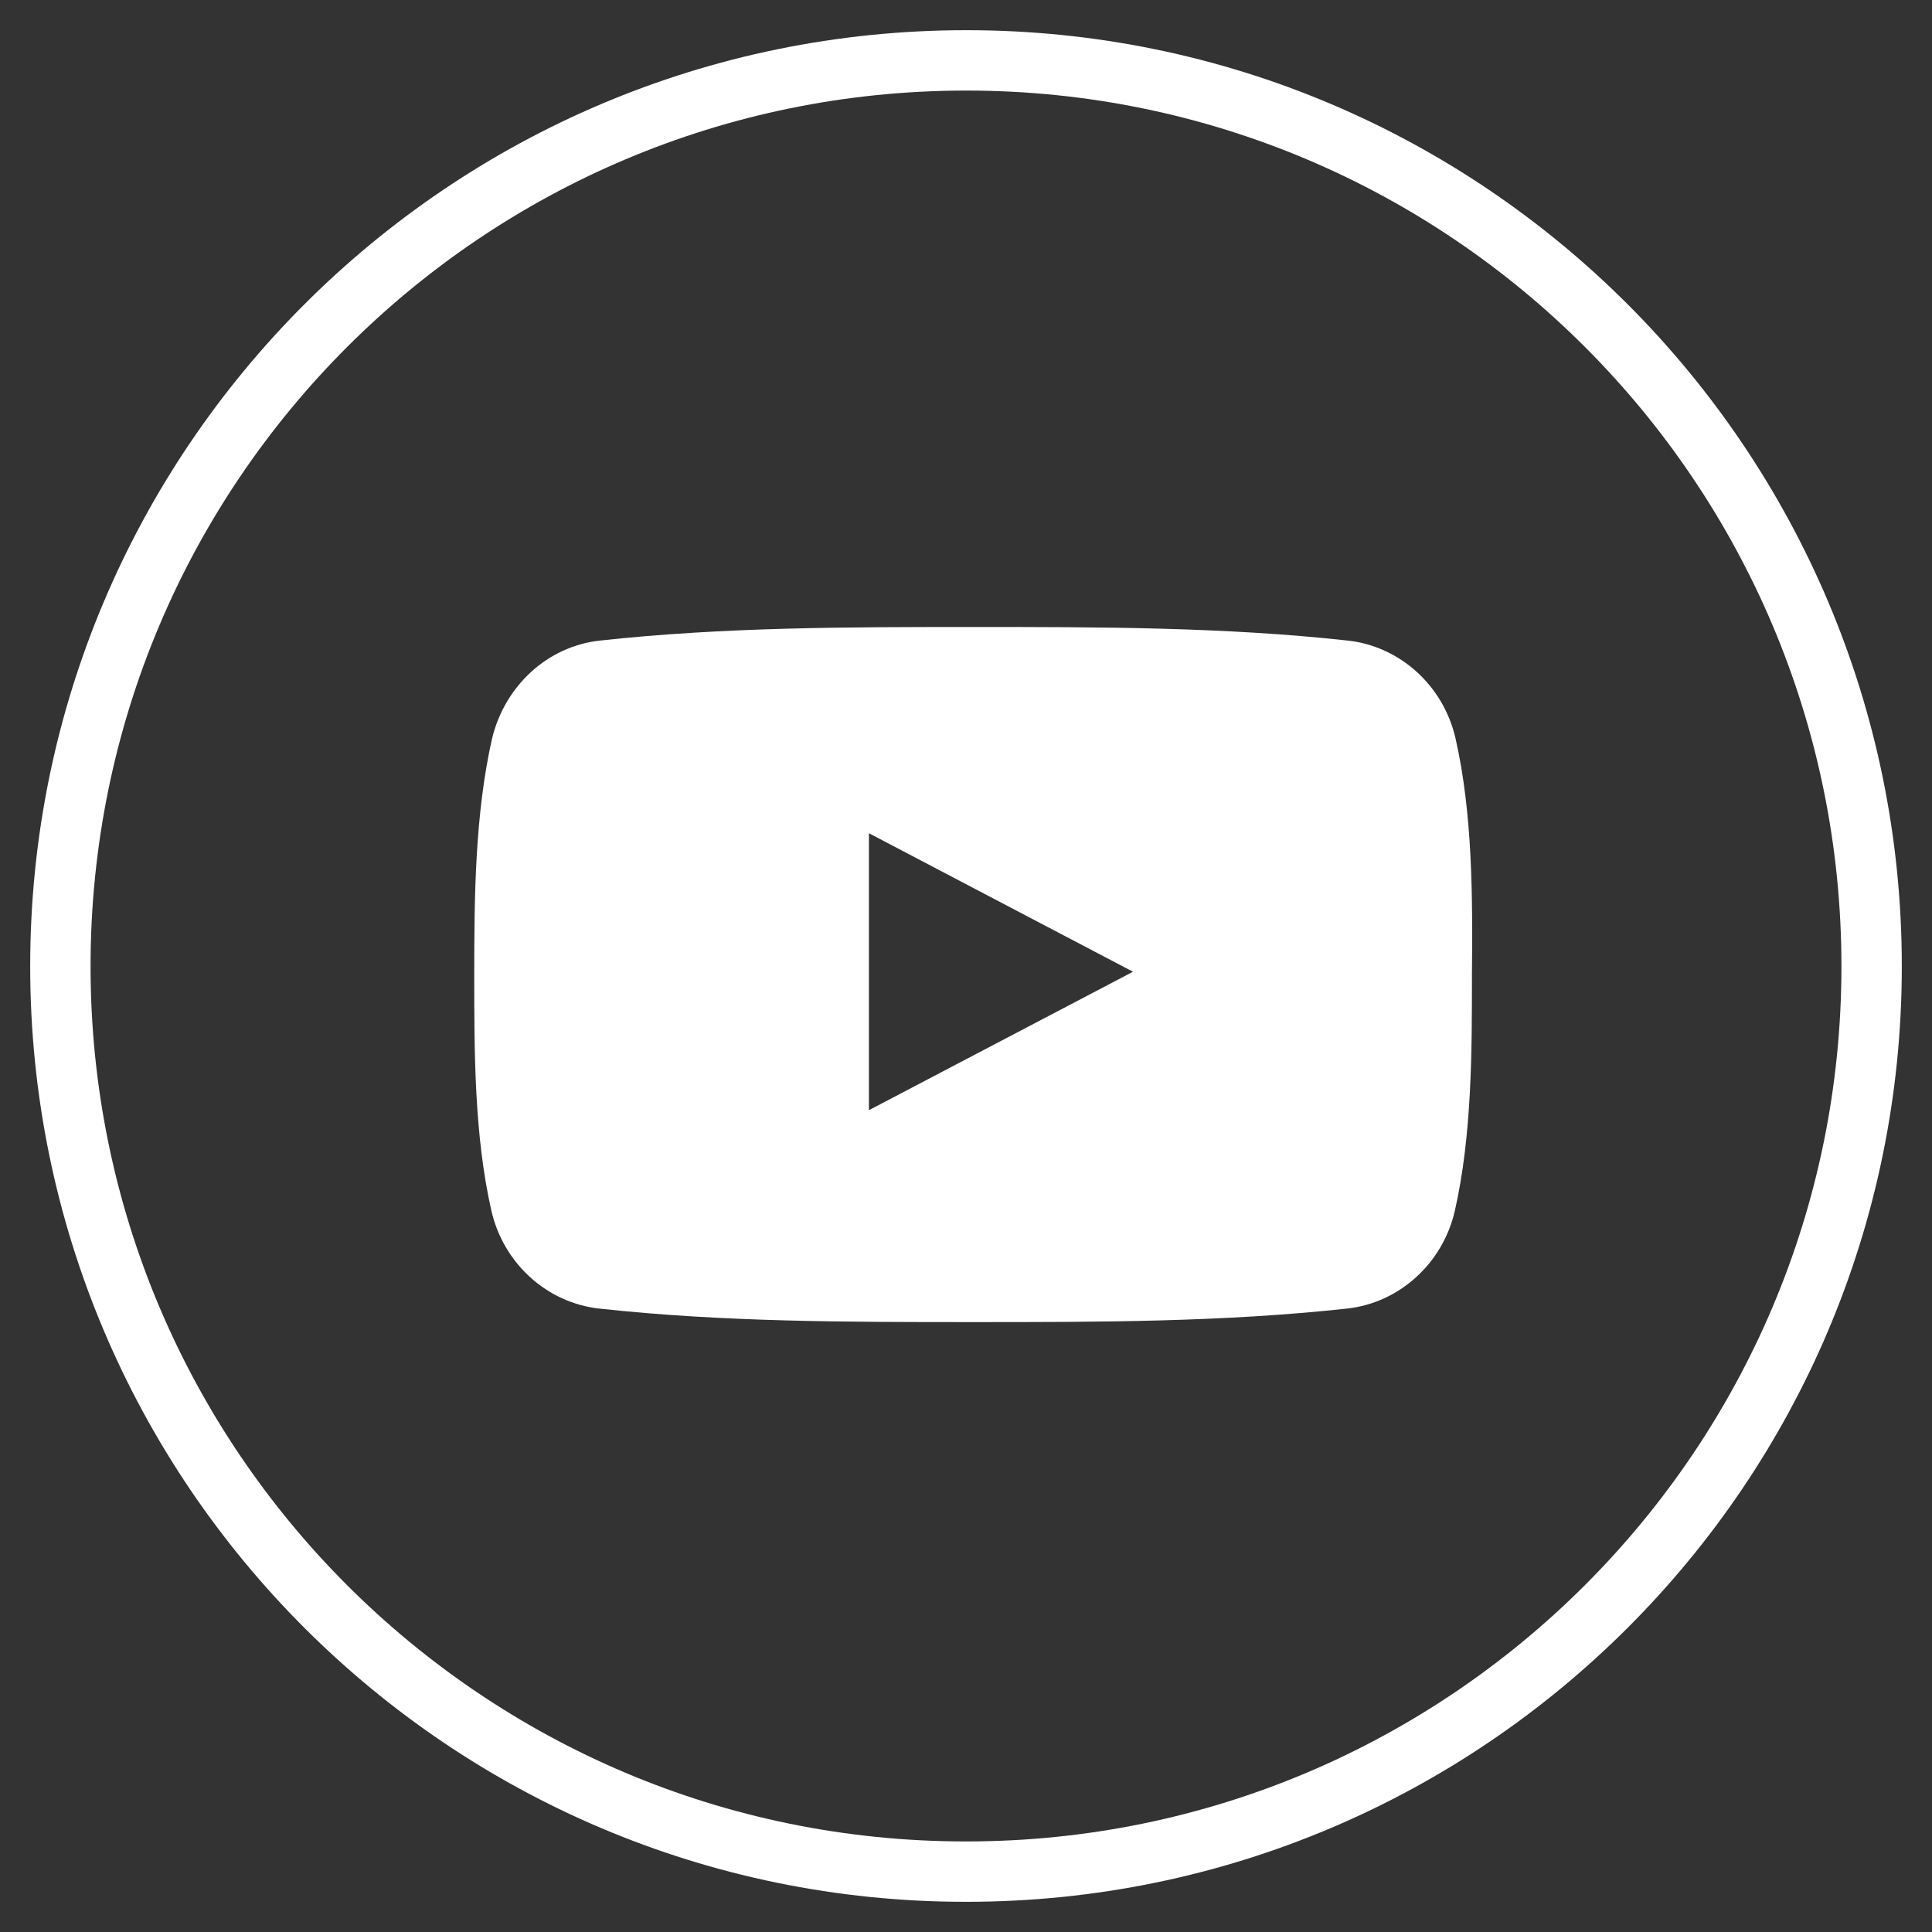
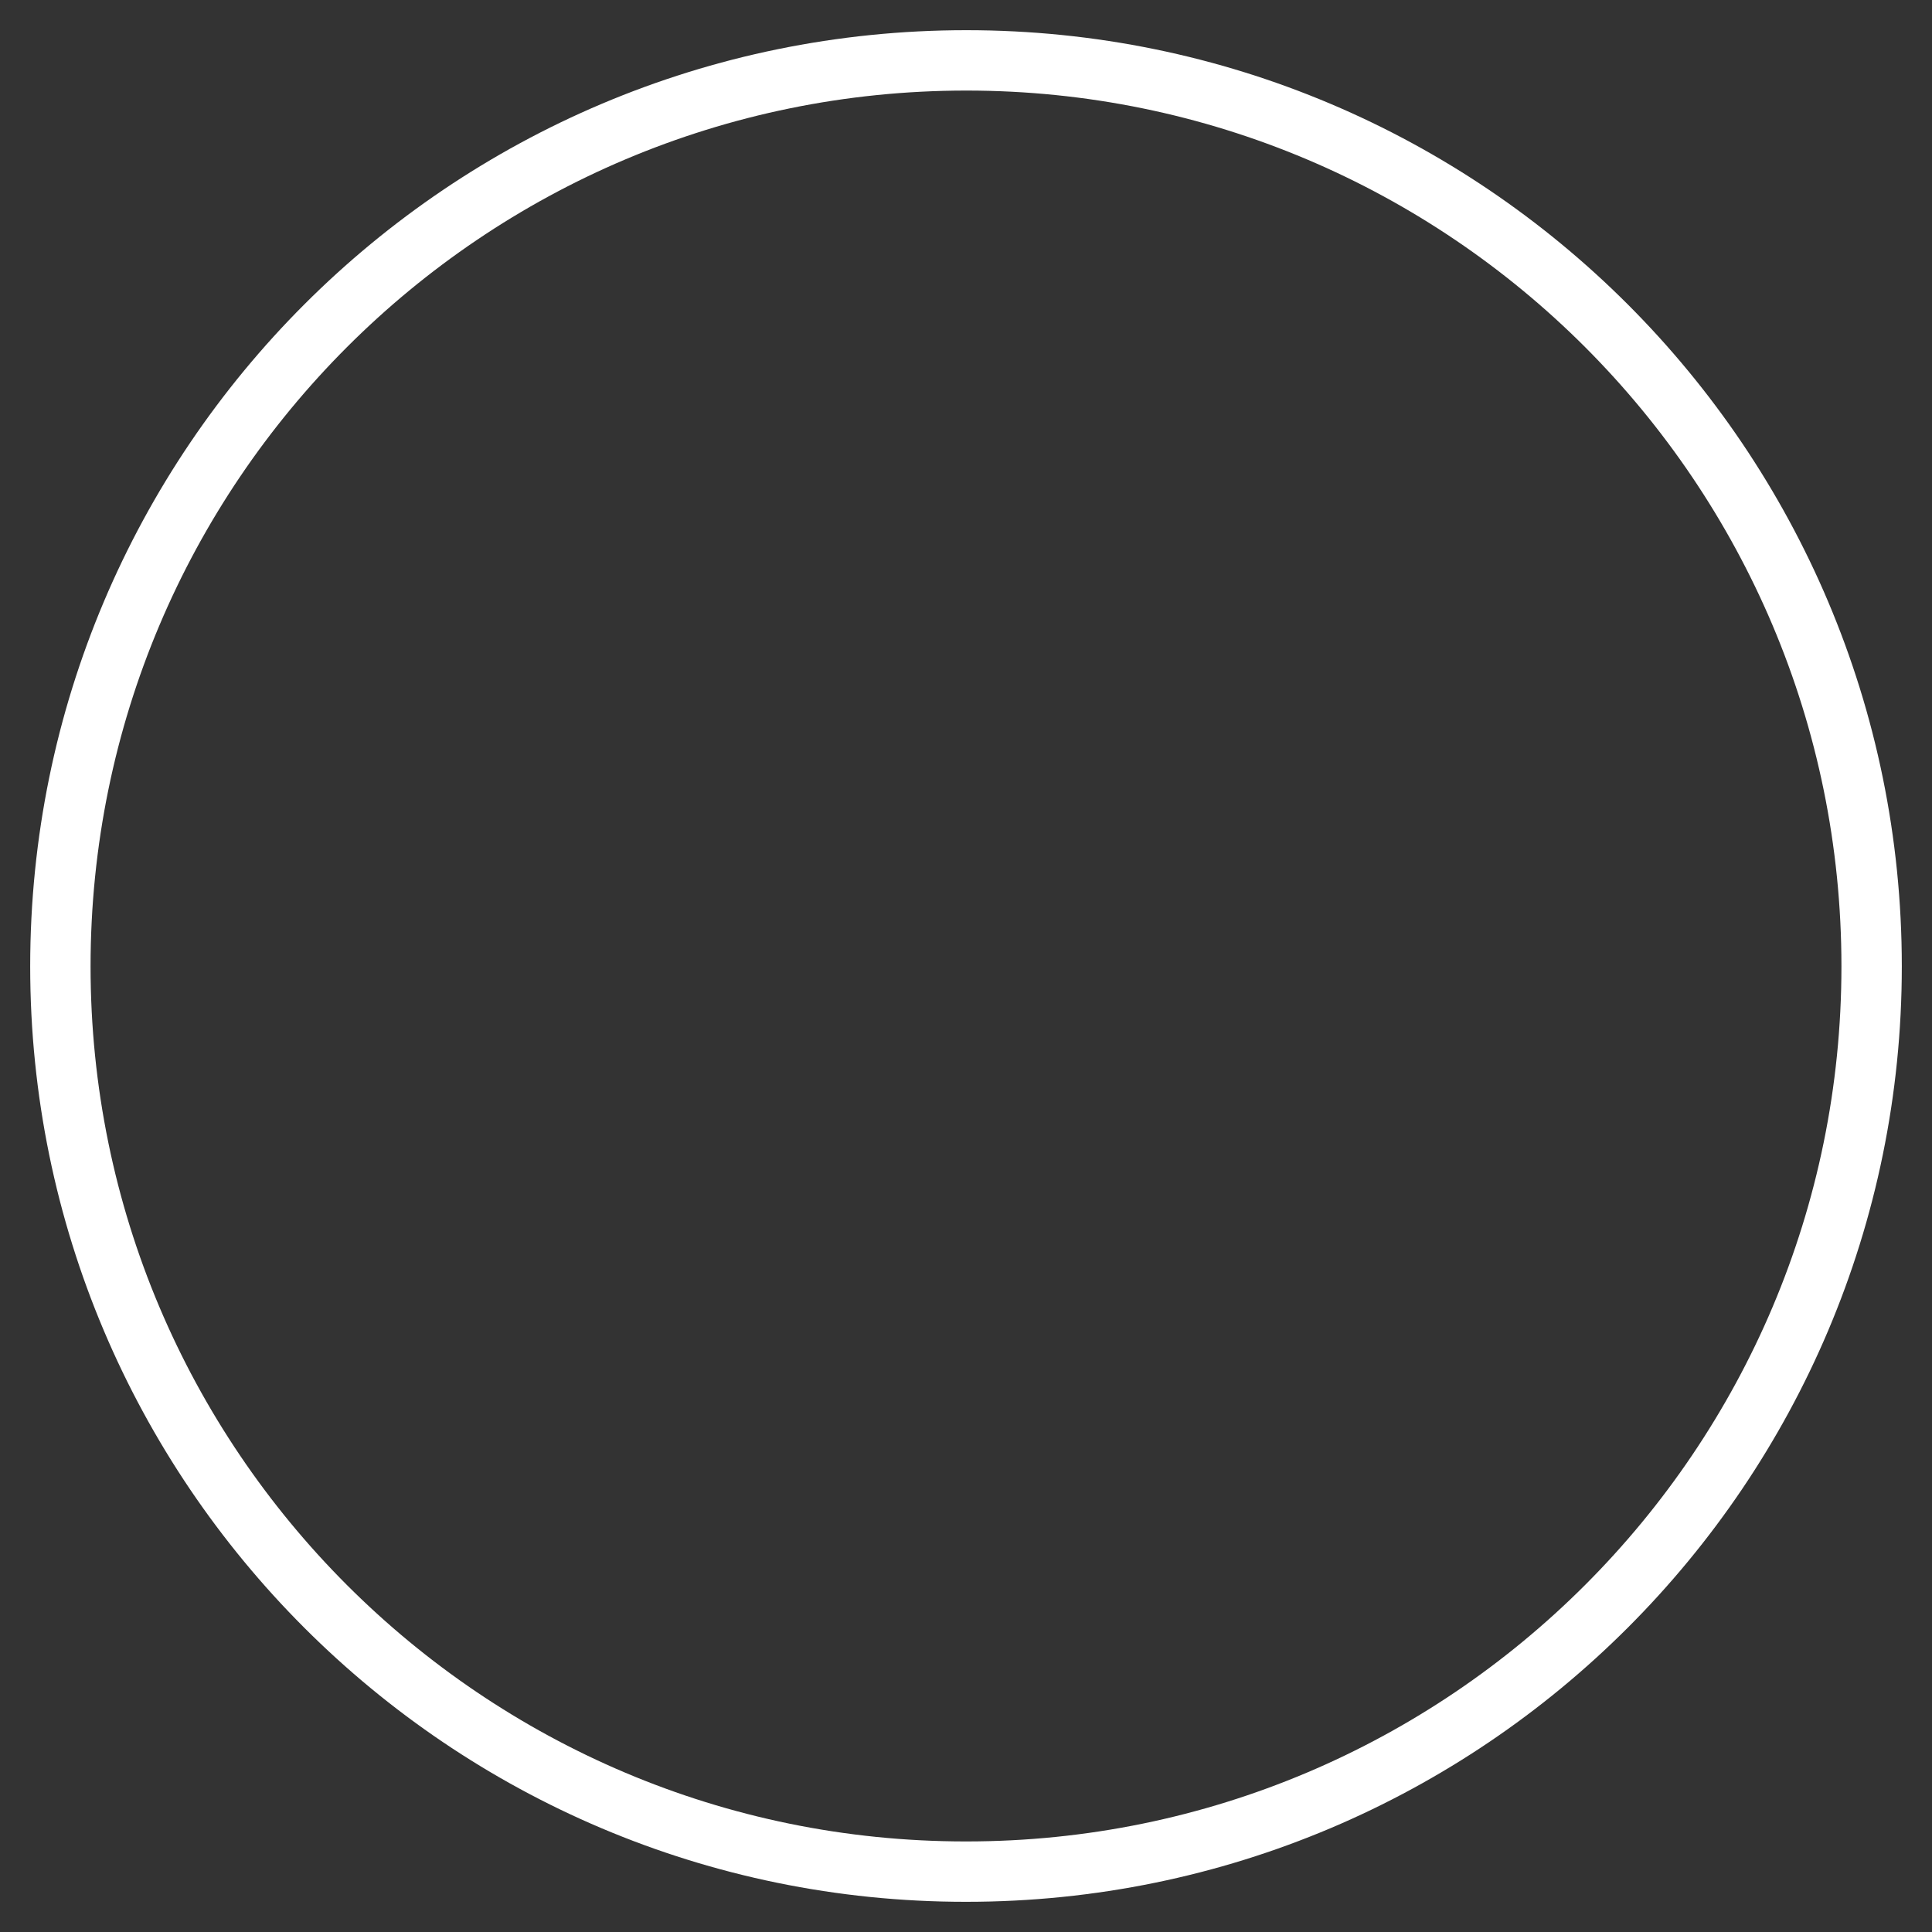
<svg xmlns="http://www.w3.org/2000/svg" width="32" height="32" viewBox="0 0 32 32" fill="none">
  <rect x="0" y="0" width="32" height="32" fill="#333333" stroke="none" />
  <path d="M16.006 1C7.717 1 1 7.717 1 16.006C1 24.283 7.717 31 15.994 31H16.006C24.283 31 31 24.283 31 16.006C31 7.717 24.283 1 16.006 1Z" stroke="white" stroke-miterlimit="10" />
-   <path d="M24.108 12.229C23.907 11.354 23.186 10.704 22.324 10.61C20.279 10.385 18.198 10.385 16.13 10.385C14.061 10.385 11.993 10.385 9.936 10.61C9.073 10.704 8.364 11.354 8.151 12.229C7.867 13.482 7.855 14.853 7.855 16.142C7.855 17.43 7.855 18.801 8.139 20.054C8.34 20.929 9.061 21.579 9.924 21.674C11.969 21.898 14.049 21.898 16.118 21.898C18.186 21.898 20.255 21.898 22.312 21.674C23.175 21.579 23.896 20.929 24.097 20.054C24.38 18.801 24.38 17.43 24.38 16.142C24.392 14.853 24.392 13.482 24.108 12.229ZM14.392 18.388V13.801L18.766 16.095L14.392 18.388Z" fill="white" />
</svg>